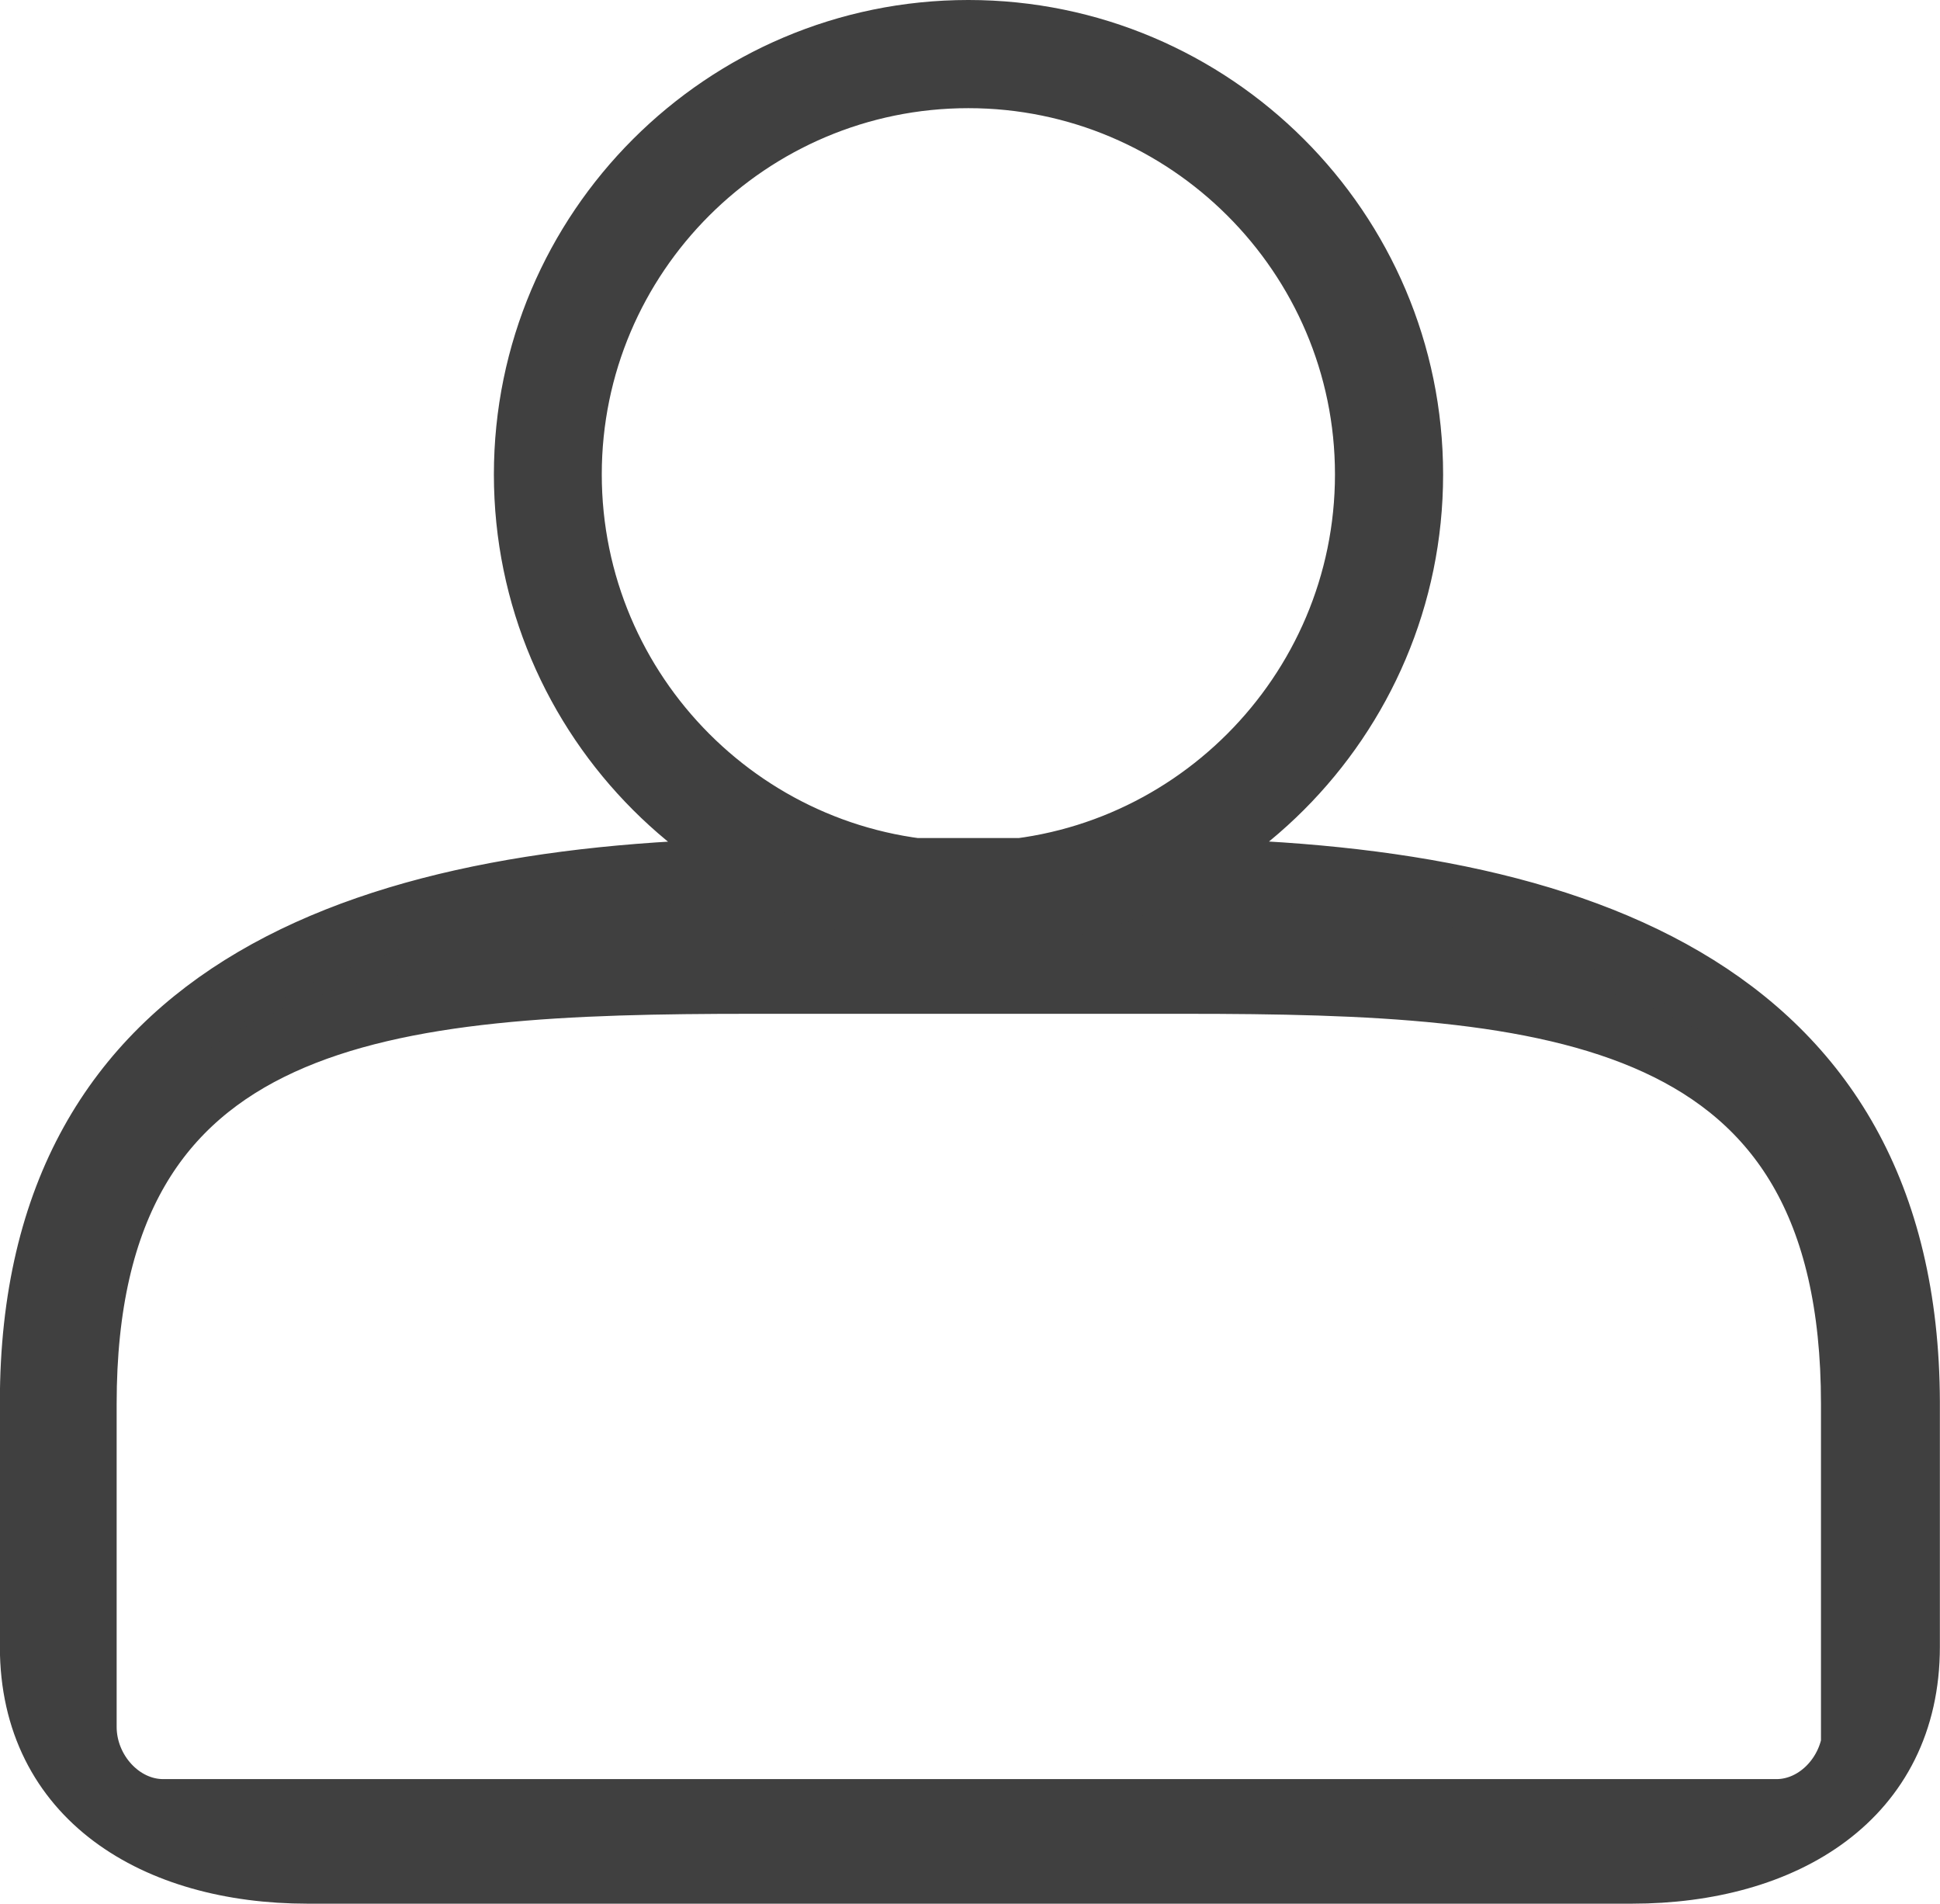
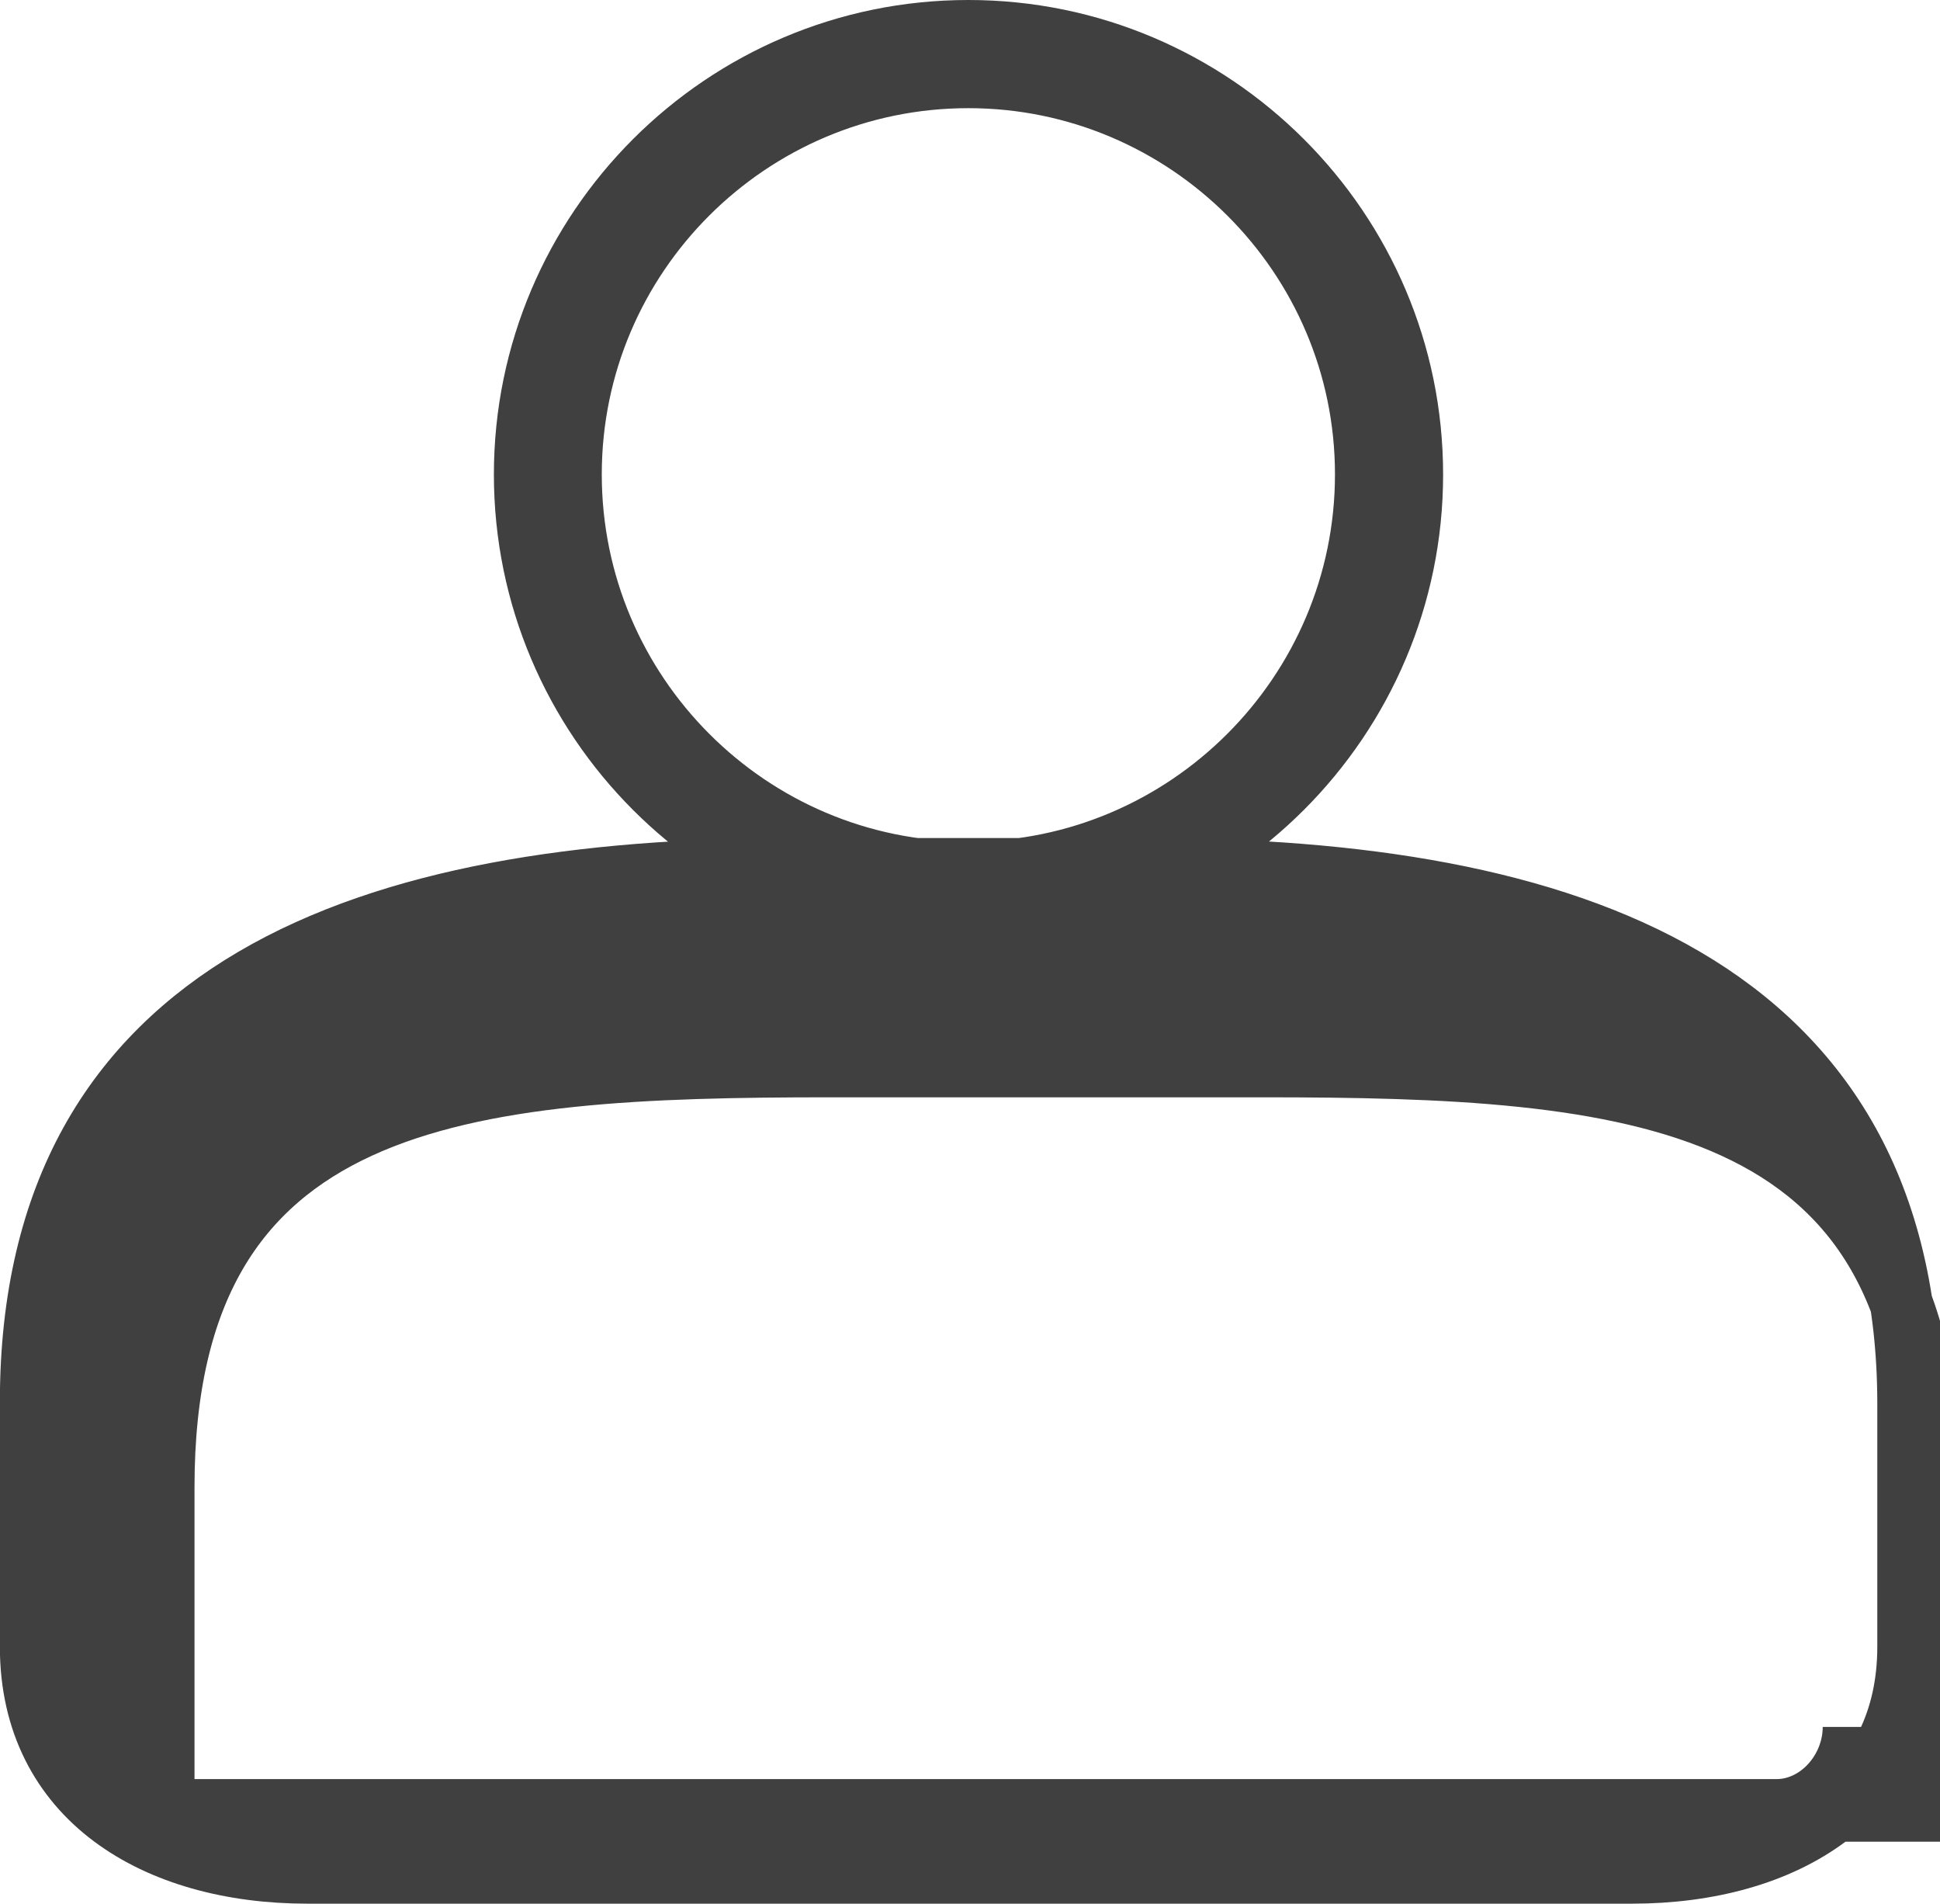
<svg xmlns="http://www.w3.org/2000/svg" version="1.1" id="Capa_1" x="0px" y="0px" width="15.5px" height="15.206px" viewBox="0.139 7.672 15.5 15.206" enable-background="new 0.139 7.672 15.5 15.206" xml:space="preserve">
-   <path fill="#404040" stroke="#404040" stroke-width="0.5" stroke-miterlimit="10" d="M9.305,14.616H6.469  c-3.356,0-6.081,0.913-6.081,4.255v1.955c0,1.205,0.997,1.802,2.207,1.802h10.583c1.217,0,2.21-0.597,2.21-1.802v-1.955  C15.378,15.529,12.646,14.616,9.305,14.616z M14.952,21.466c0,0.353-0.281,0.667-0.62,0.667h-2.295H9.977h-4.17H3.735H1.443  c-0.339,0-0.622-0.314-0.622-0.667v-2.581c0-3.183,2.394-3.365,5.329-3.365h3.454c2.945,0,5.334,0.183,5.334,3.365v2.581H14.952z   M4.335,11.462c0,1.952,1.589,3.542,3.541,3.542s3.543-1.59,3.543-3.542c0-1.953-1.592-3.54-3.543-3.54S4.335,9.509,4.335,11.462z   M11.055,11.461c0,1.755-1.43,3.183-3.179,3.183c-1.753,0-3.179-1.428-3.179-3.183c0-1.751,1.426-3.175,3.179-3.175  C9.625,8.286,11.055,9.71,11.055,11.461z" />
+   <path fill="#404040" stroke="#404040" stroke-width="0.5" stroke-miterlimit="10" d="M9.305,14.616H6.469  c-3.356,0-6.081,0.913-6.081,4.255v1.955c0,1.205,0.997,1.802,2.207,1.802h10.583c1.217,0,2.21-0.597,2.21-1.802v-1.955  C15.378,15.529,12.646,14.616,9.305,14.616z M14.952,21.466c0,0.353-0.281,0.667-0.62,0.667h-2.295H9.977h-4.17H3.735H1.443  v-2.581c0-3.183,2.394-3.365,5.329-3.365h3.454c2.945,0,5.334,0.183,5.334,3.365v2.581H14.952z   M4.335,11.462c0,1.952,1.589,3.542,3.541,3.542s3.543-1.59,3.543-3.542c0-1.953-1.592-3.54-3.543-3.54S4.335,9.509,4.335,11.462z   M11.055,11.461c0,1.755-1.43,3.183-3.179,3.183c-1.753,0-3.179-1.428-3.179-3.183c0-1.751,1.426-3.175,3.179-3.175  C9.625,8.286,11.055,9.71,11.055,11.461z" />
</svg>